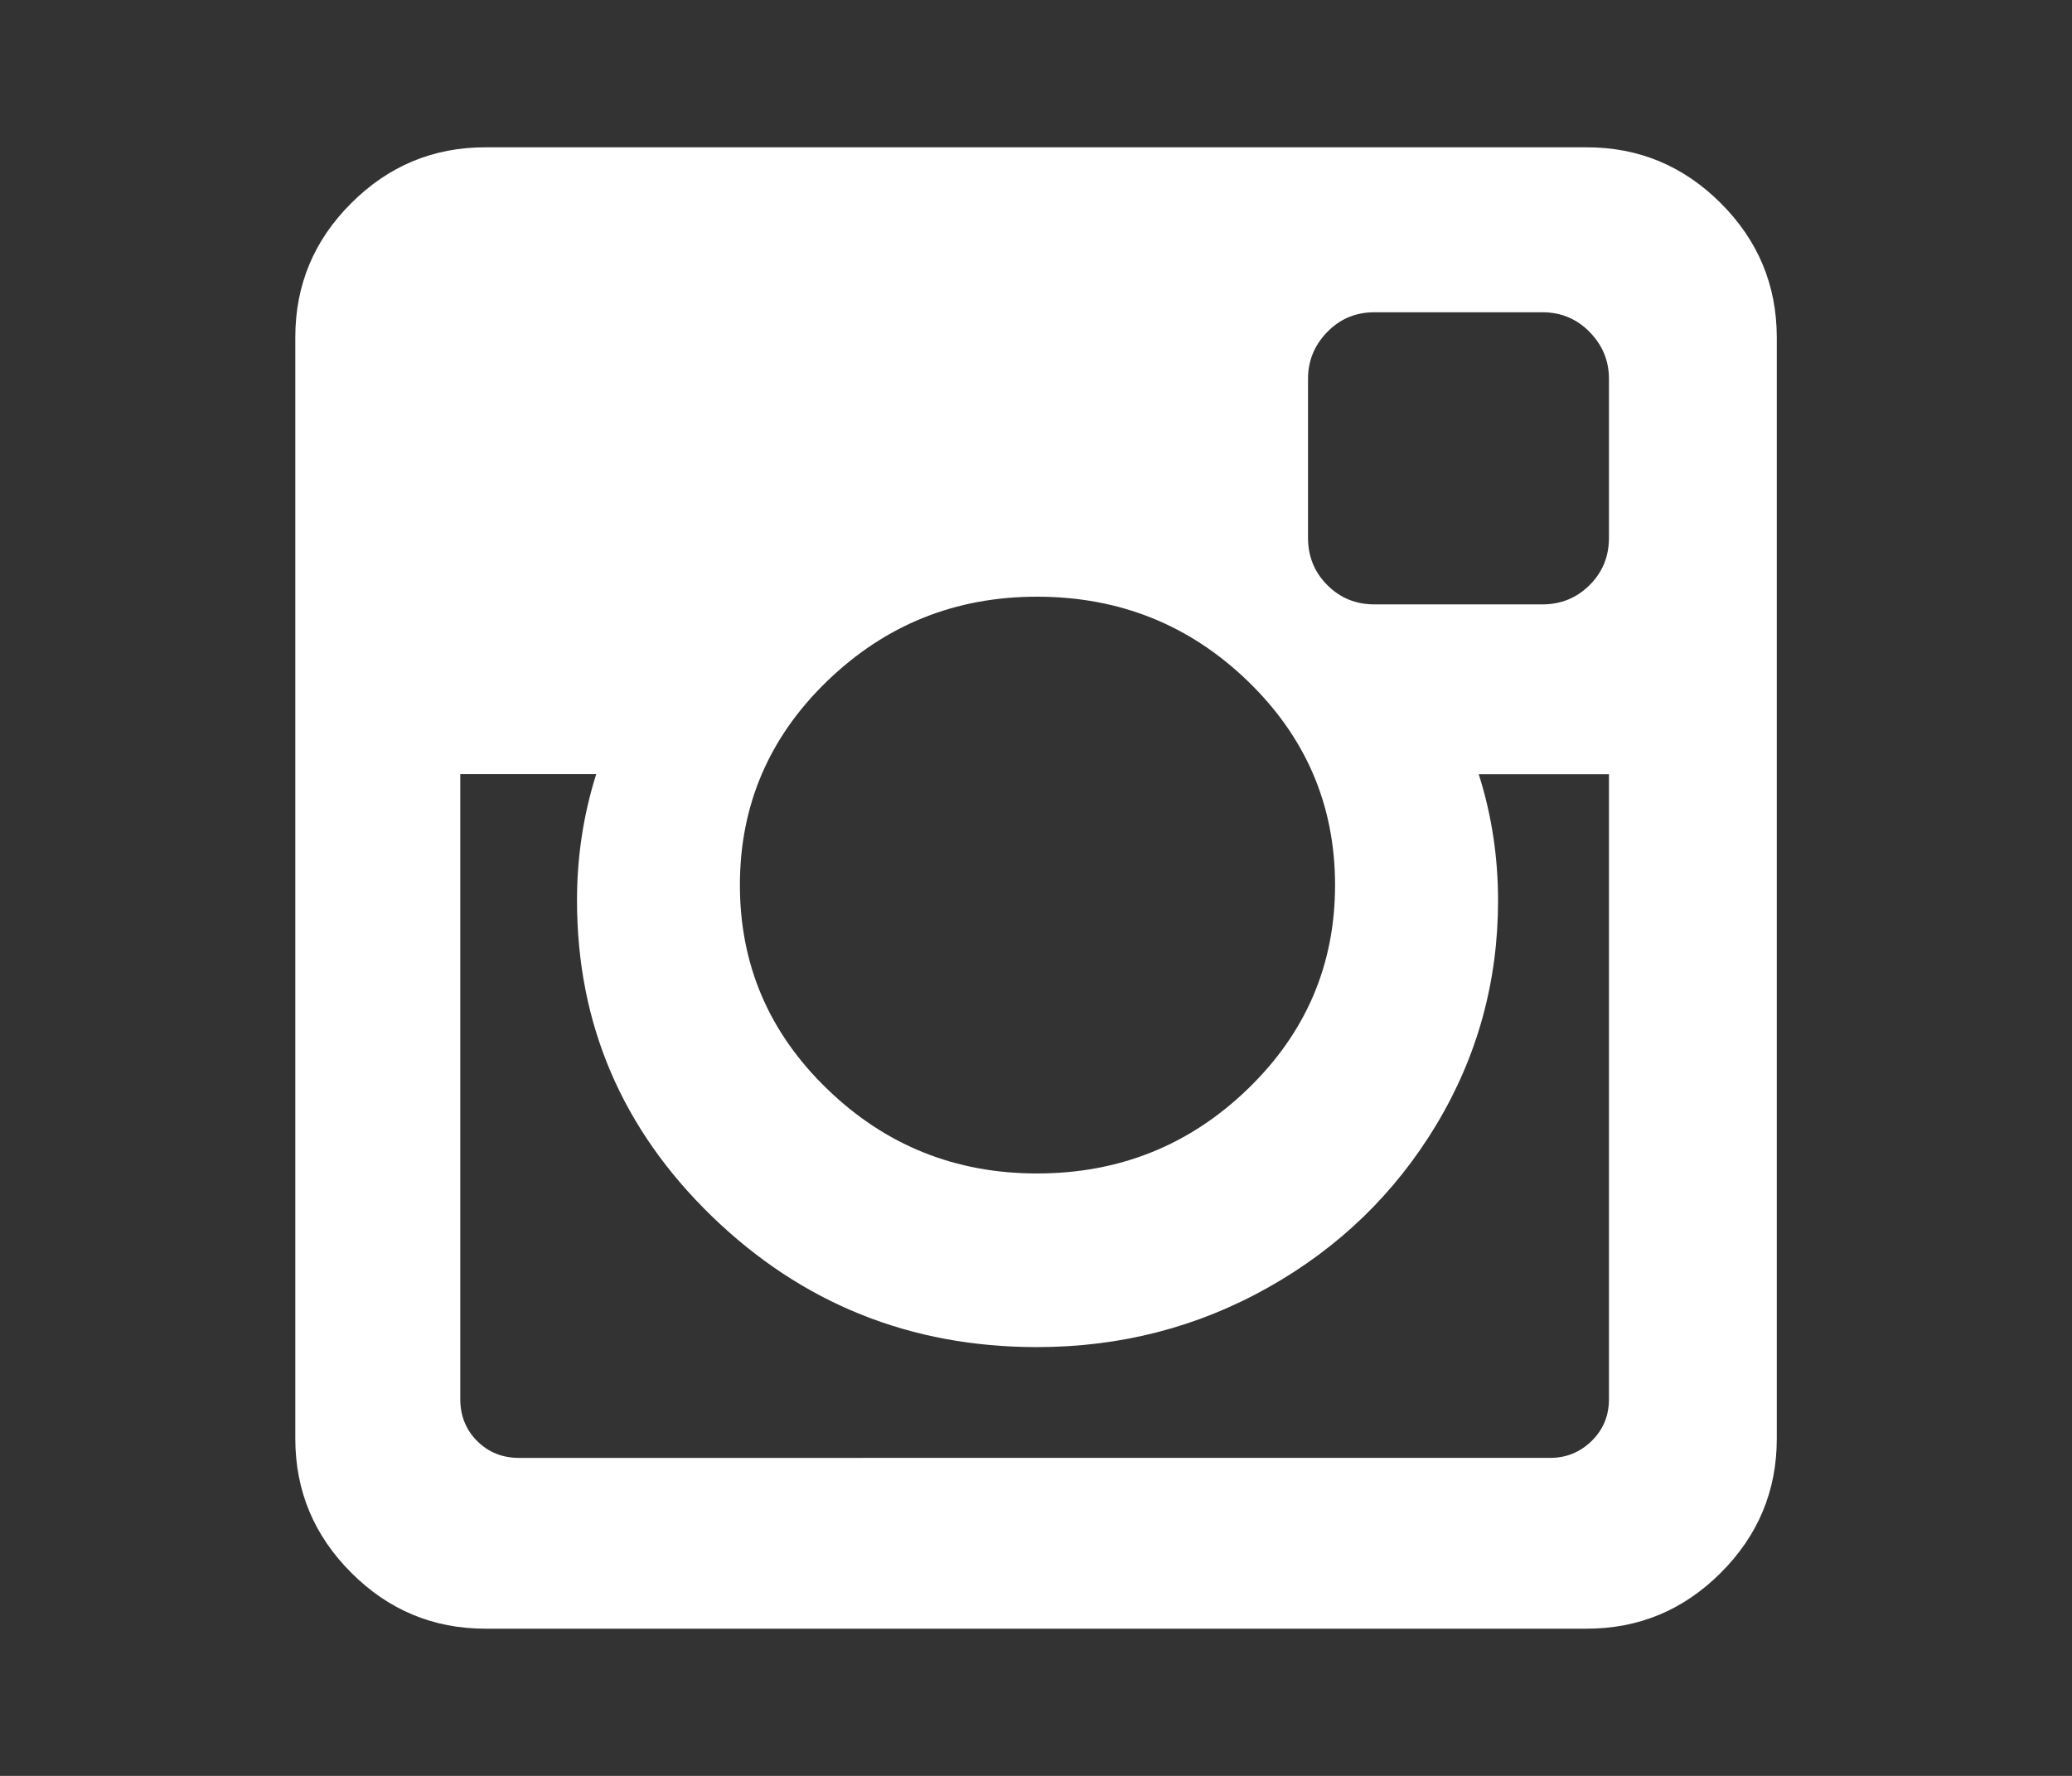
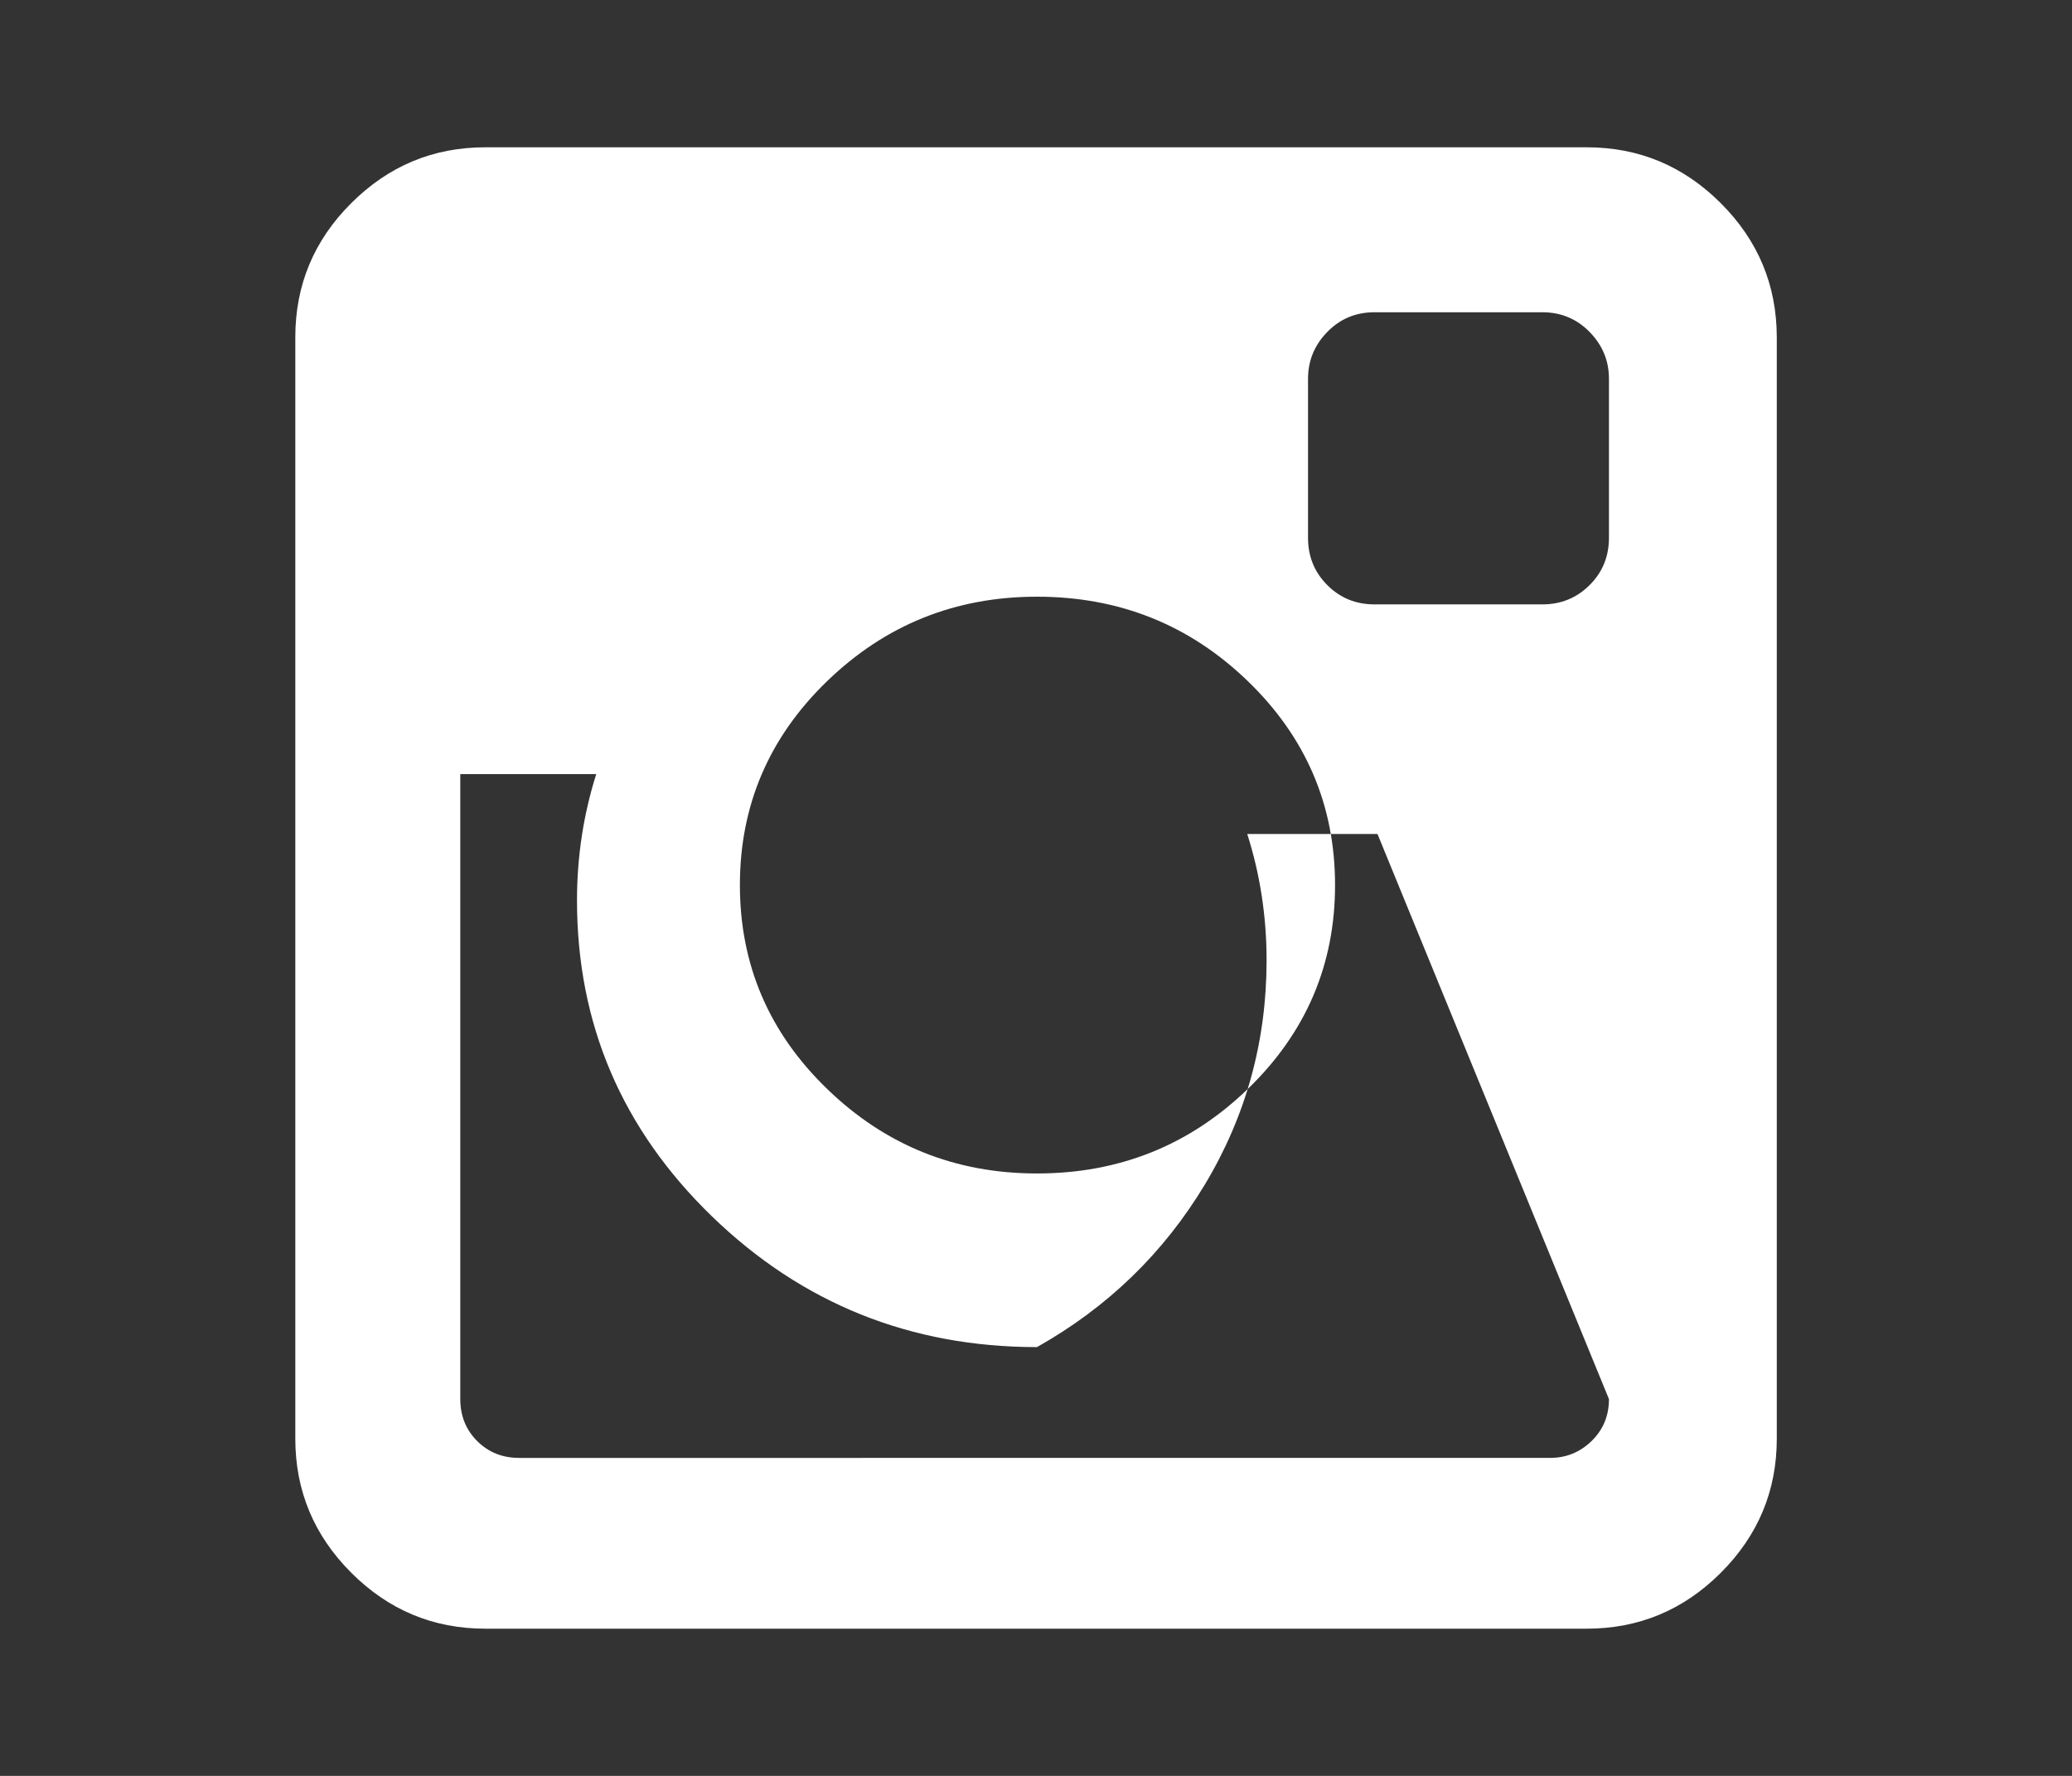
<svg xmlns="http://www.w3.org/2000/svg" version="1.1" id="Layer_1" x="0px" y="0px" width="21px" height="18px" viewBox="0 0 21 18" enable-background="new 0 0 21 18" xml:space="preserve">
  <rect x="0" y="0" width="21" height="18" fill="#333333" stroke="none" />
  <g>
-     <path fill="#FFFFFF" d="M17.441,2.06c-0.378-0.378-0.831-0.567-1.359-0.567H4.918c-0.528,0-0.981,0.189-1.359,0.567   C3.181,2.437,2.993,2.89,2.993,3.418v11.164c0,0.528,0.189,0.981,0.567,1.359c0.378,0.378,0.831,0.567,1.359,0.567h11.163   c0.528,0,0.981-0.189,1.359-0.567c0.378-0.378,0.567-0.831,0.567-1.359V3.418C18.007,2.89,17.819,2.438,17.441,2.06z M8.384,6.903   c0.59-0.57,1.298-0.855,2.126-0.855c0.834,0,1.546,0.285,2.136,0.855c0.59,0.57,0.885,1.259,0.885,2.068   c0,0.808-0.295,1.497-0.885,2.067c-0.59,0.57-1.302,0.856-2.136,0.856c-0.828,0-1.536-0.285-2.126-0.856   c-0.59-0.57-0.885-1.259-0.885-2.067C7.499,8.163,7.794,7.473,8.384,6.903z M16.307,14.181c0,0.169-0.059,0.311-0.176,0.425   c-0.118,0.114-0.257,0.171-0.421,0.171H5.261c-0.169,0-0.311-0.057-0.425-0.171c-0.114-0.114-0.171-0.256-0.171-0.425V7.846h1.378   c-0.13,0.411-0.195,0.838-0.195,1.281c0,1.252,0.456,2.318,1.368,3.202c0.912,0.883,2.011,1.325,3.294,1.325   c0.847,0,1.629-0.202,2.346-0.606c0.717-0.404,1.283-0.953,1.701-1.647c0.417-0.694,0.626-1.452,0.626-2.273   c0-0.443-0.065-0.87-0.196-1.281h1.32L16.307,14.181L16.307,14.181L16.307,14.181z M16.307,5.451c0,0.189-0.065,0.349-0.196,0.479   c-0.13,0.13-0.29,0.196-0.479,0.196h-1.701c-0.189,0-0.349-0.065-0.479-0.196c-0.13-0.13-0.195-0.29-0.195-0.479V3.839   c0-0.182,0.065-0.341,0.195-0.474c0.13-0.134,0.29-0.2,0.479-0.2h1.701c0.189,0,0.349,0.067,0.479,0.2   c0.131,0.134,0.196,0.292,0.196,0.474V5.451z" />
+     <path fill="#FFFFFF" d="M17.441,2.06c-0.378-0.378-0.831-0.567-1.359-0.567H4.918c-0.528,0-0.981,0.189-1.359,0.567   C3.181,2.437,2.993,2.89,2.993,3.418v11.164c0,0.528,0.189,0.981,0.567,1.359c0.378,0.378,0.831,0.567,1.359,0.567h11.163   c0.528,0,0.981-0.189,1.359-0.567c0.378-0.378,0.567-0.831,0.567-1.359V3.418C18.007,2.89,17.819,2.438,17.441,2.06z M8.384,6.903   c0.59-0.57,1.298-0.855,2.126-0.855c0.834,0,1.546,0.285,2.136,0.855c0.59,0.57,0.885,1.259,0.885,2.068   c0,0.808-0.295,1.497-0.885,2.067c-0.59,0.57-1.302,0.856-2.136,0.856c-0.828,0-1.536-0.285-2.126-0.856   c-0.59-0.57-0.885-1.259-0.885-2.067C7.499,8.163,7.794,7.473,8.384,6.903z M16.307,14.181c0,0.169-0.059,0.311-0.176,0.425   c-0.118,0.114-0.257,0.171-0.421,0.171H5.261c-0.169,0-0.311-0.057-0.425-0.171c-0.114-0.114-0.171-0.256-0.171-0.425V7.846h1.378   c-0.13,0.411-0.195,0.838-0.195,1.281c0,1.252,0.456,2.318,1.368,3.202c0.912,0.883,2.011,1.325,3.294,1.325   c0.717-0.404,1.283-0.953,1.701-1.647c0.417-0.694,0.626-1.452,0.626-2.273   c0-0.443-0.065-0.87-0.196-1.281h1.32L16.307,14.181L16.307,14.181L16.307,14.181z M16.307,5.451c0,0.189-0.065,0.349-0.196,0.479   c-0.13,0.13-0.29,0.196-0.479,0.196h-1.701c-0.189,0-0.349-0.065-0.479-0.196c-0.13-0.13-0.195-0.29-0.195-0.479V3.839   c0-0.182,0.065-0.341,0.195-0.474c0.13-0.134,0.29-0.2,0.479-0.2h1.701c0.189,0,0.349,0.067,0.479,0.2   c0.131,0.134,0.196,0.292,0.196,0.474V5.451z" />
  </g>
</svg>